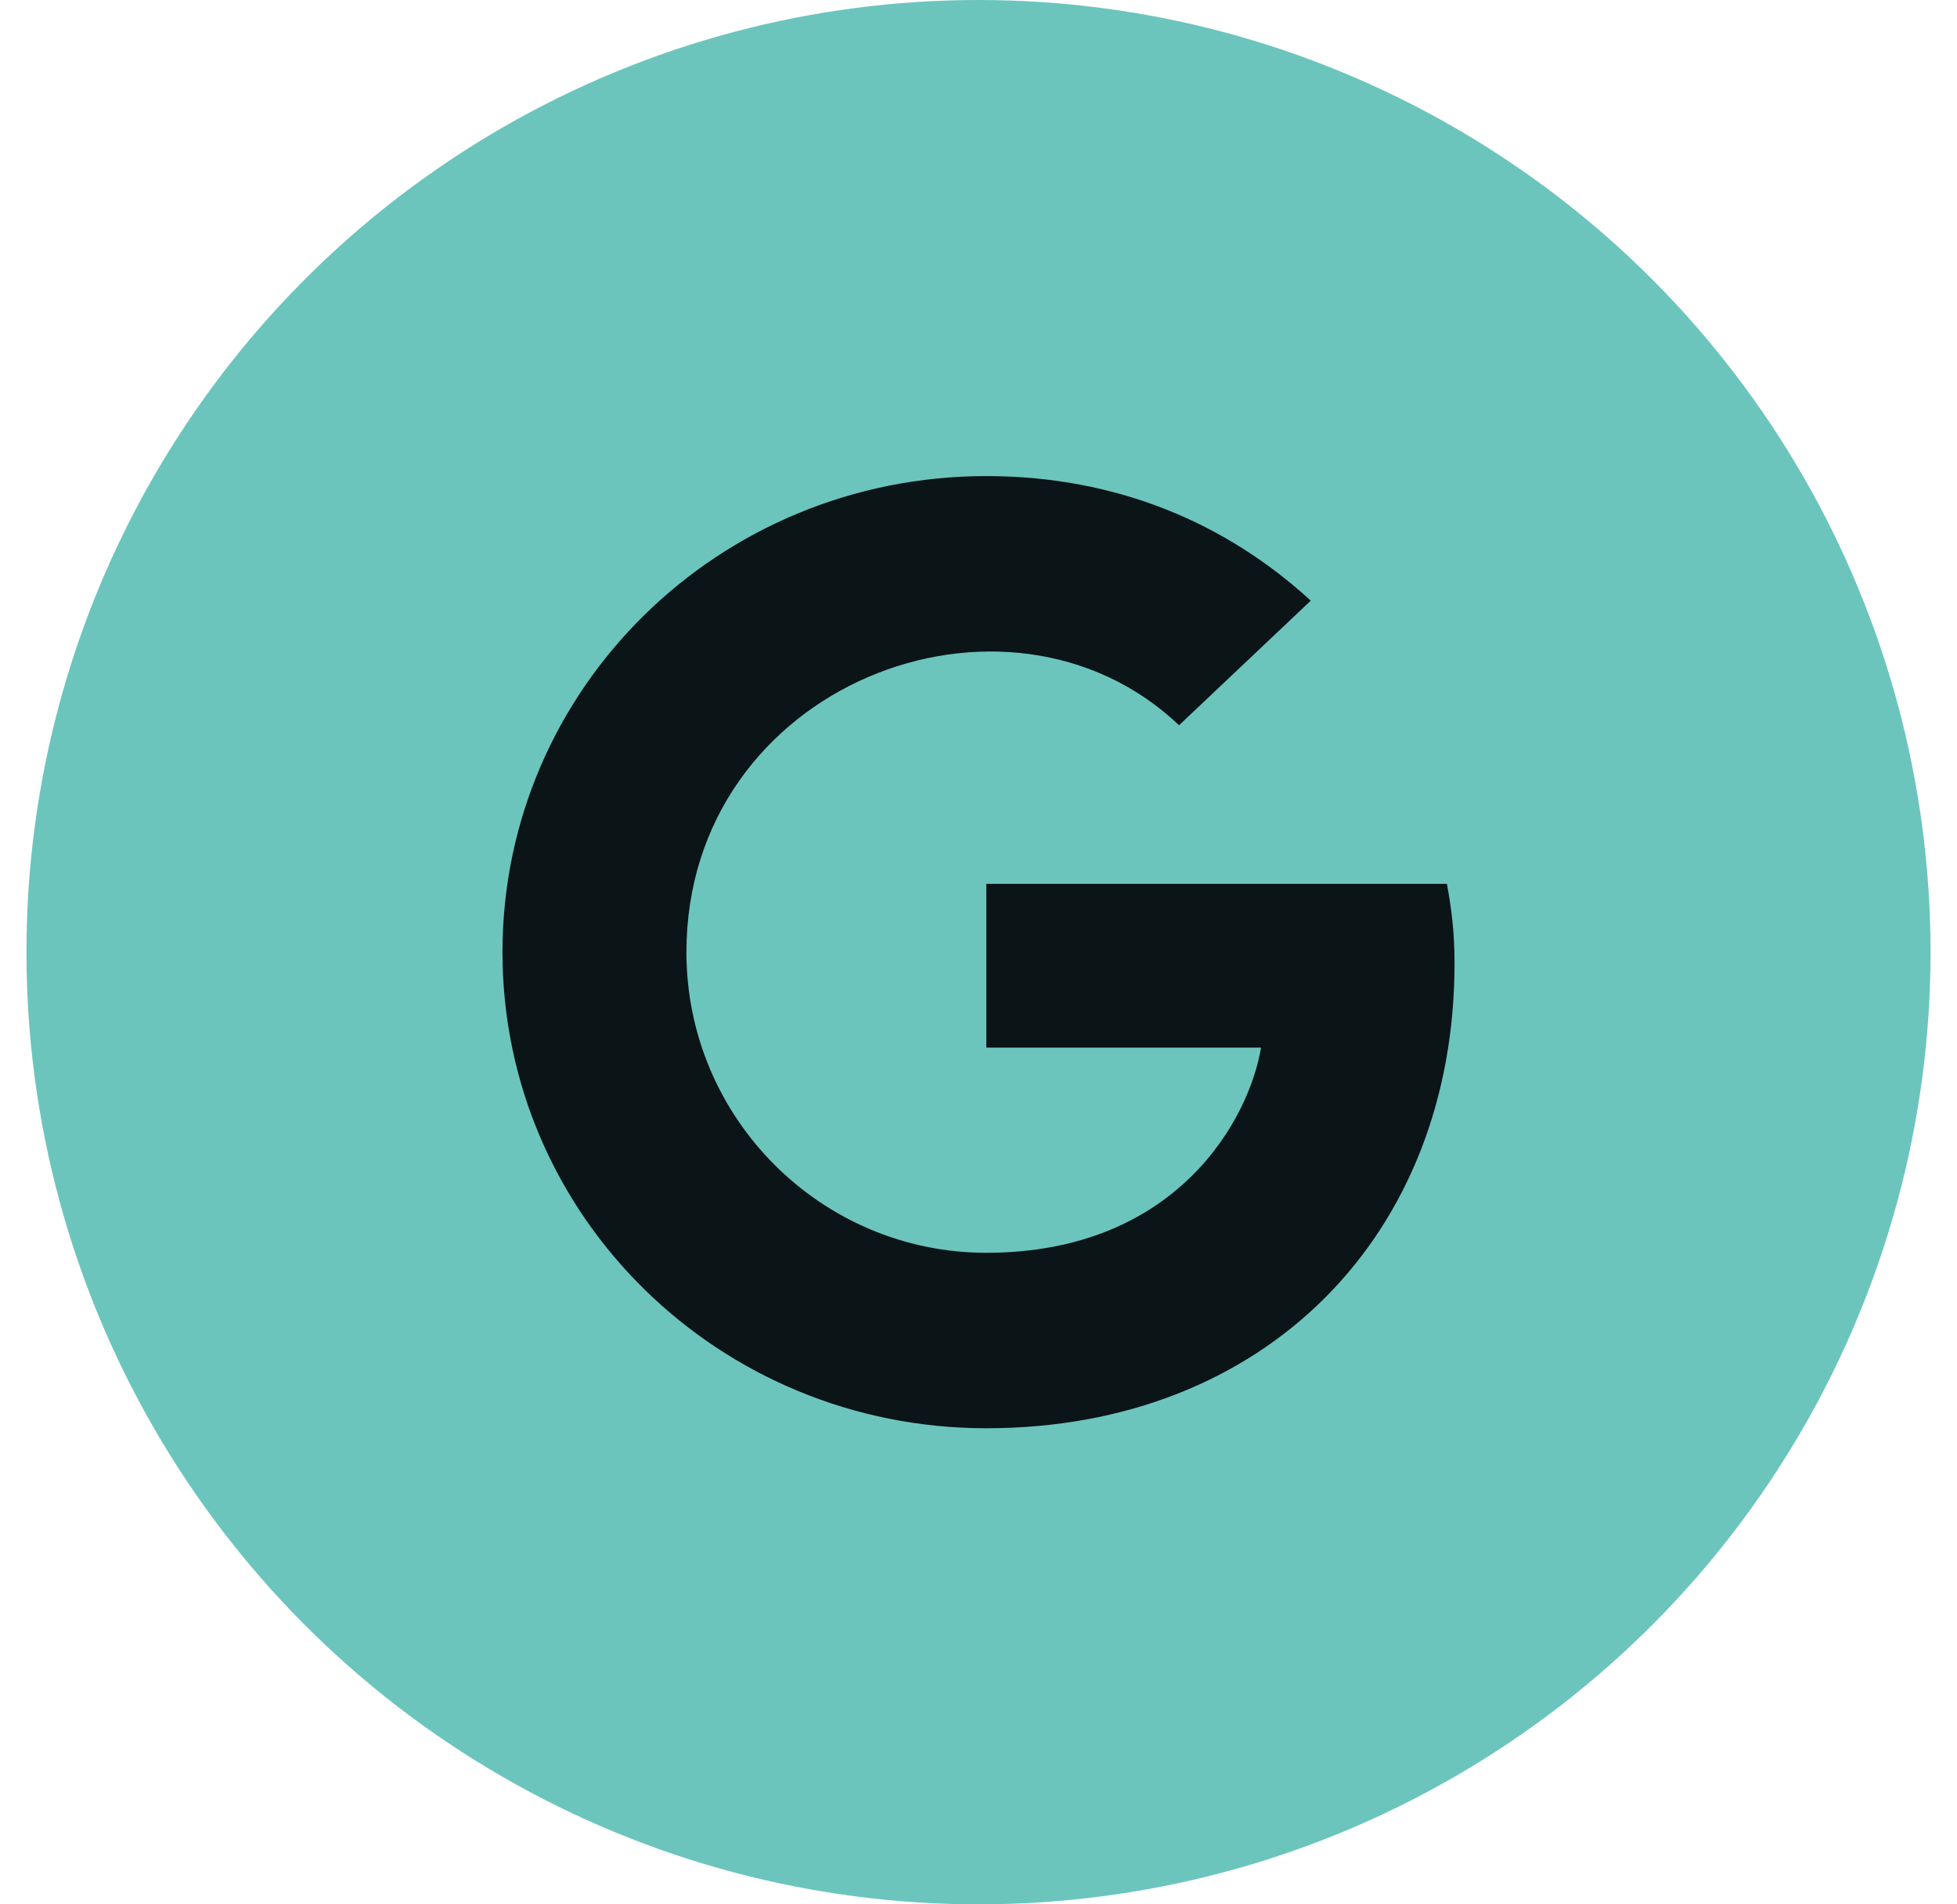
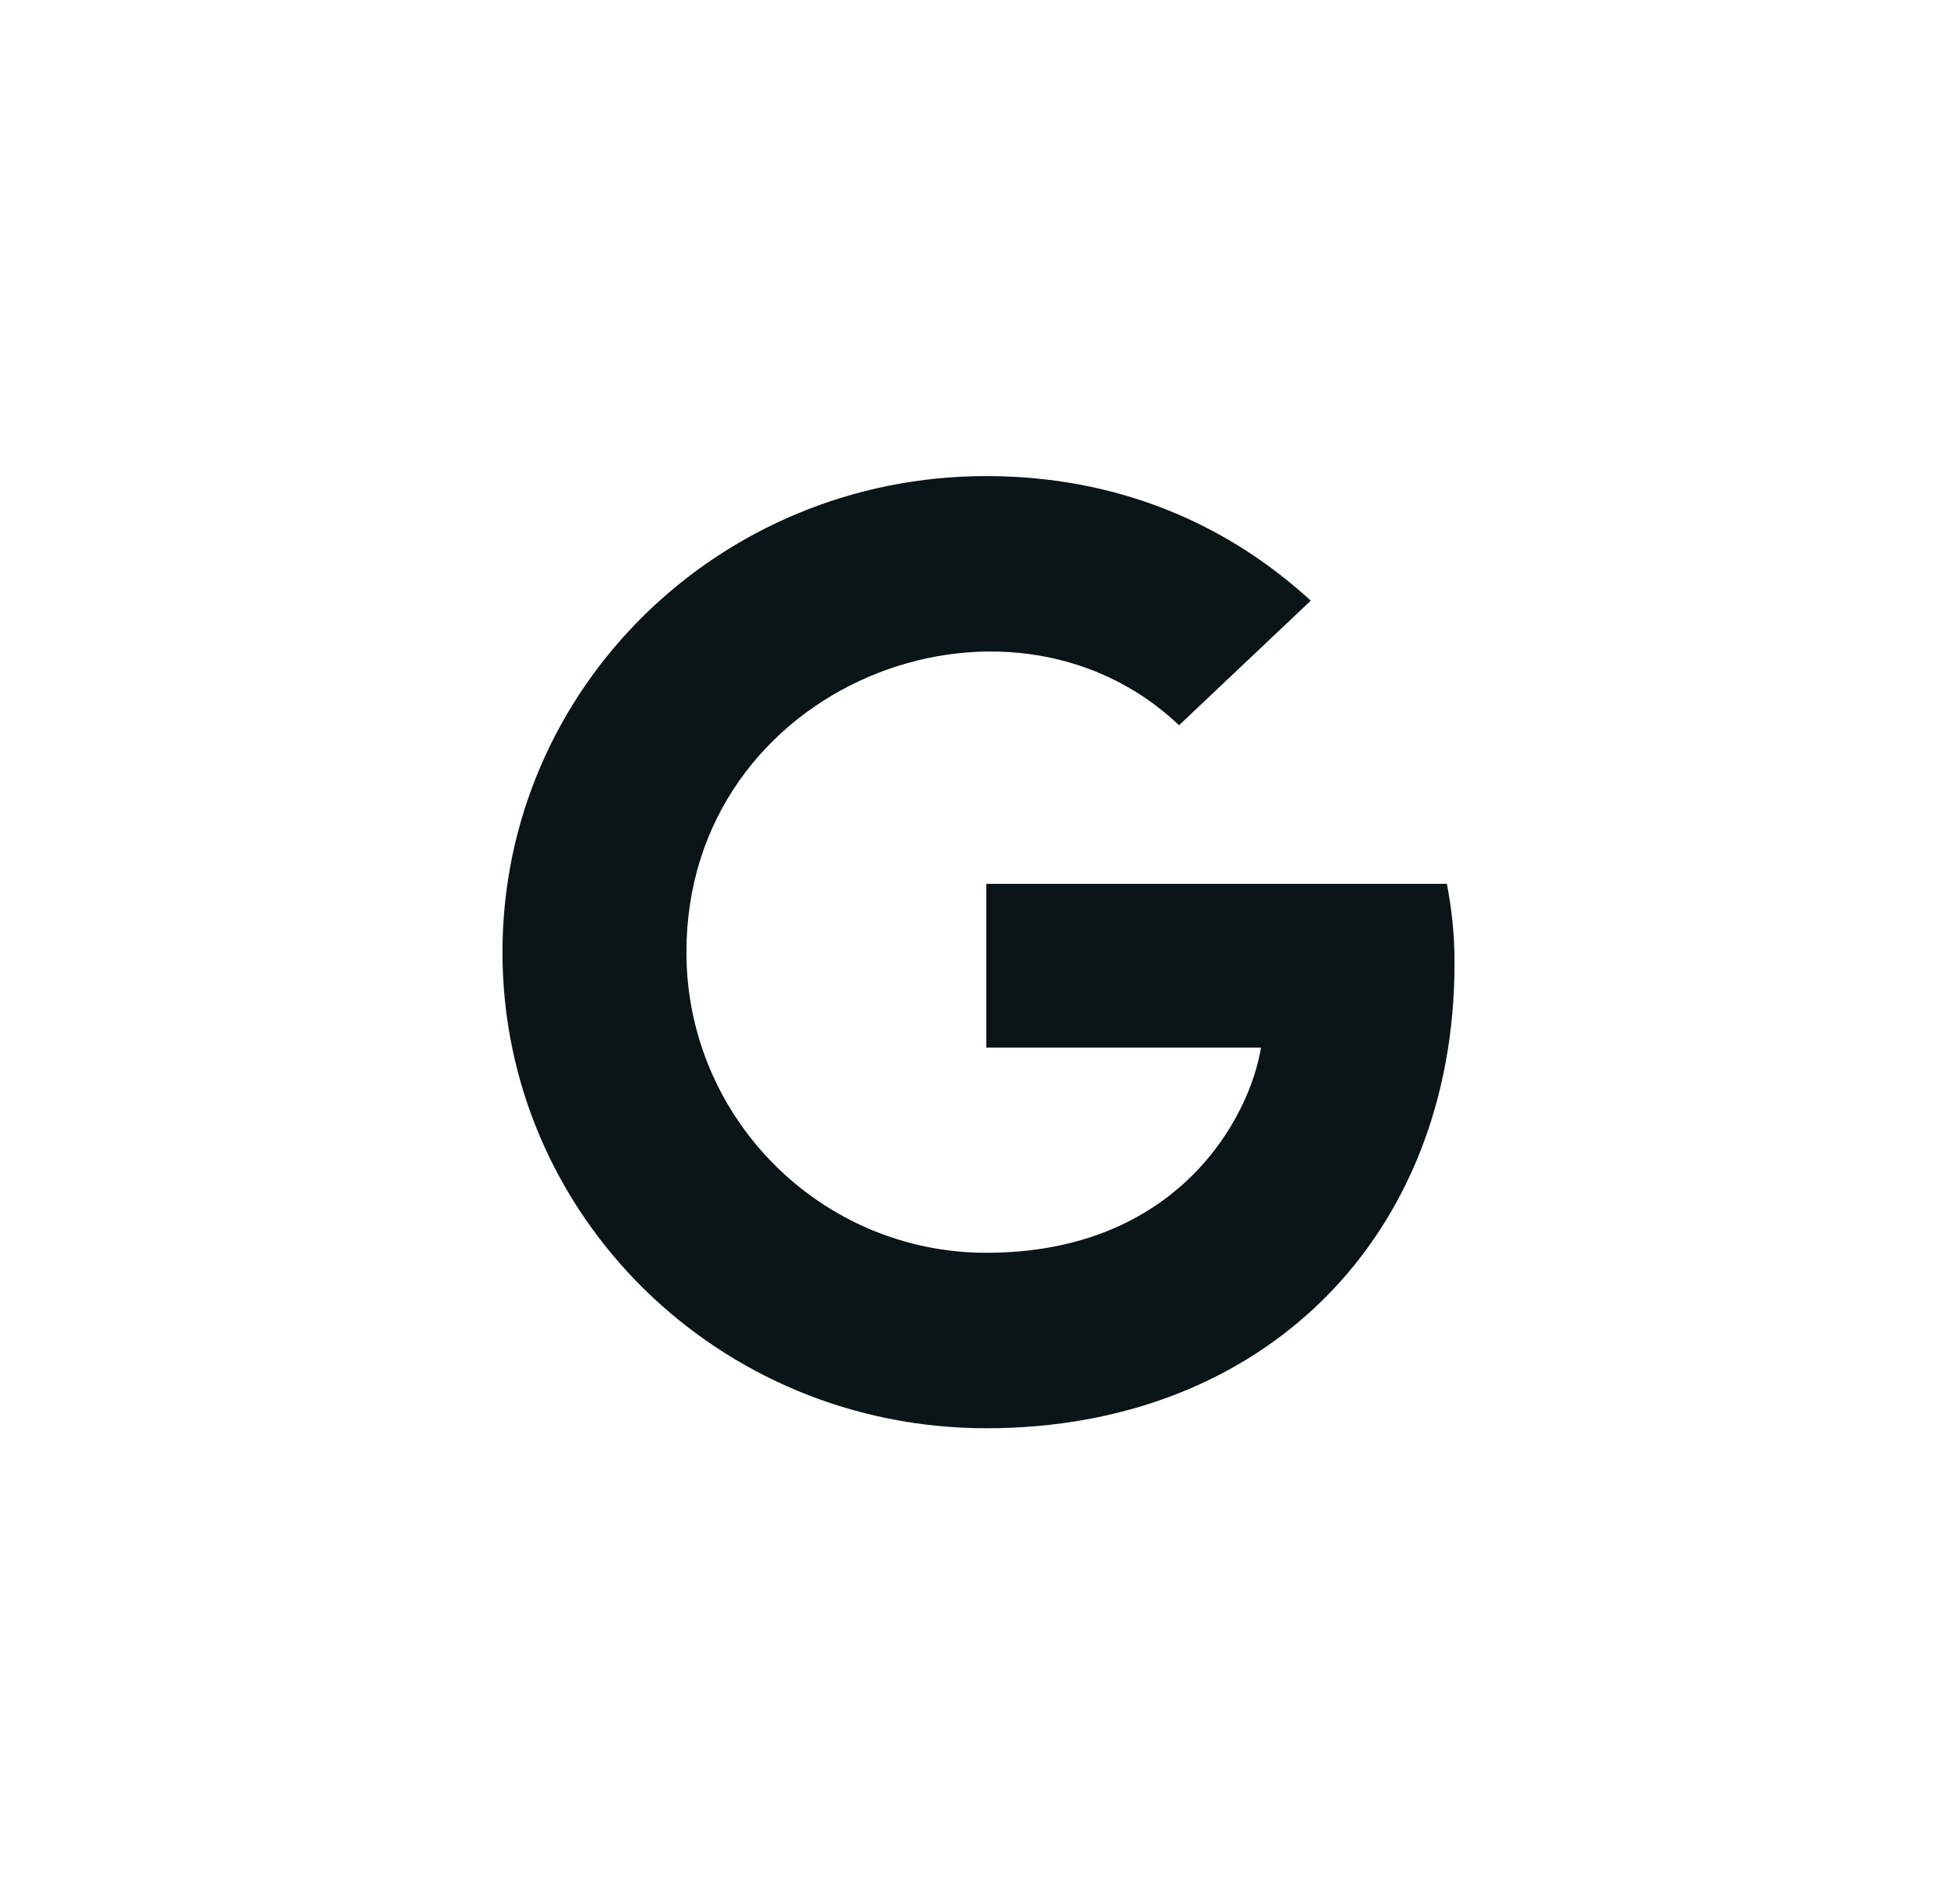
<svg xmlns="http://www.w3.org/2000/svg" viewBox="0 0 37 36">
  <g fill="none" fill-rule="evenodd" transform="translate(.5)">
-     <circle cx="18" cy="18" r="18" fill="#6BC5BD" />
-     <path fill="#0B1417" fill-rule="nonzero" d="M18,9.21 C18,14.346 14.426,18 9.148,18 C4.087,18 0,13.979 0,9 C0,4.021 4.087,0 9.148,0 C11.611,0 13.684,0.889 15.282,2.355 L12.792,4.71 C9.535,1.619 3.478,3.941 3.478,9 C3.478,12.139 6.027,14.683 9.148,14.683 C12.77,14.683 14.127,12.128 14.341,10.804 L9.148,10.804 L9.148,7.708 L17.856,7.708 C17.941,8.169 18,8.612 18,9.21 Z" transform="translate(9 9)" />
+     <path fill="#0B1417" fill-rule="nonzero" d="M18,9.21 C18,14.346 14.426,18 9.148,18 C4.087,18 0,13.979 0,9 C0,4.021 4.087,0 9.148,0 C11.611,0 13.684,0.889 15.282,2.355 L12.792,4.71 C9.535,1.619 3.478,3.941 3.478,9 C3.478,12.139 6.027,14.683 9.148,14.683 C12.77,14.683 14.127,12.128 14.341,10.804 L9.148,10.804 L9.148,7.708 L17.856,7.708 C17.941,8.169 18,8.612 18,9.21 " transform="translate(9 9)" />
  </g>
</svg>